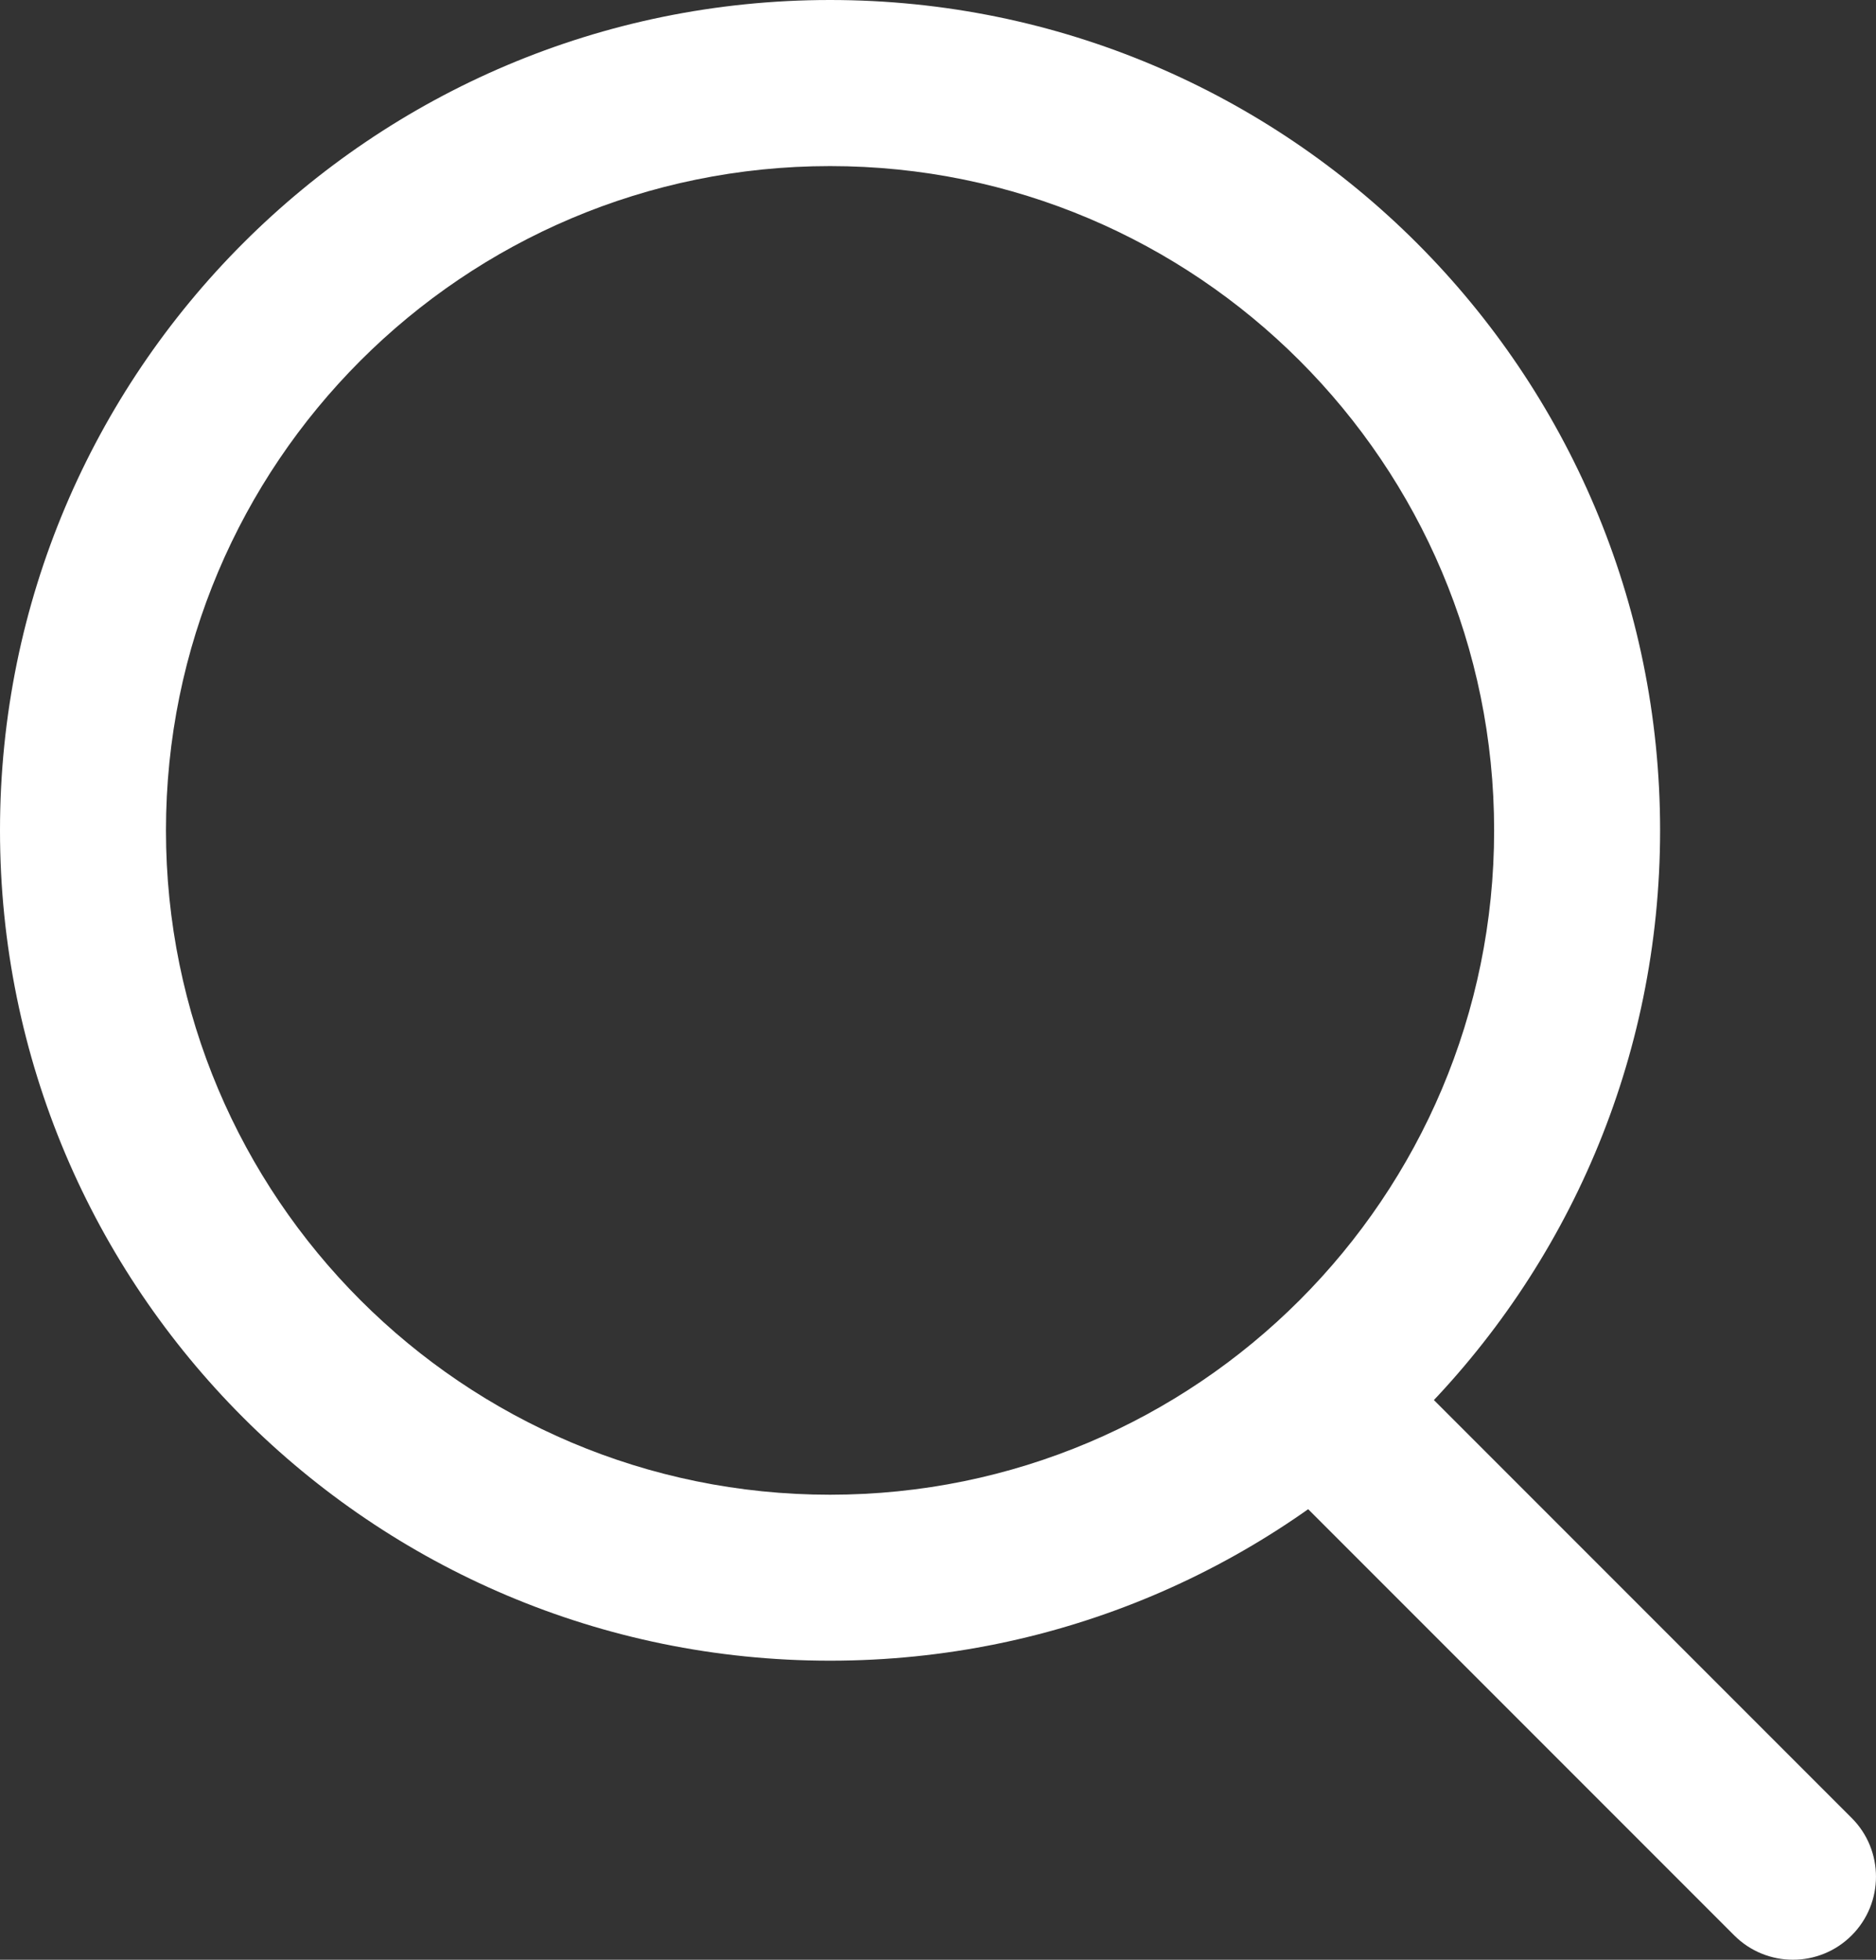
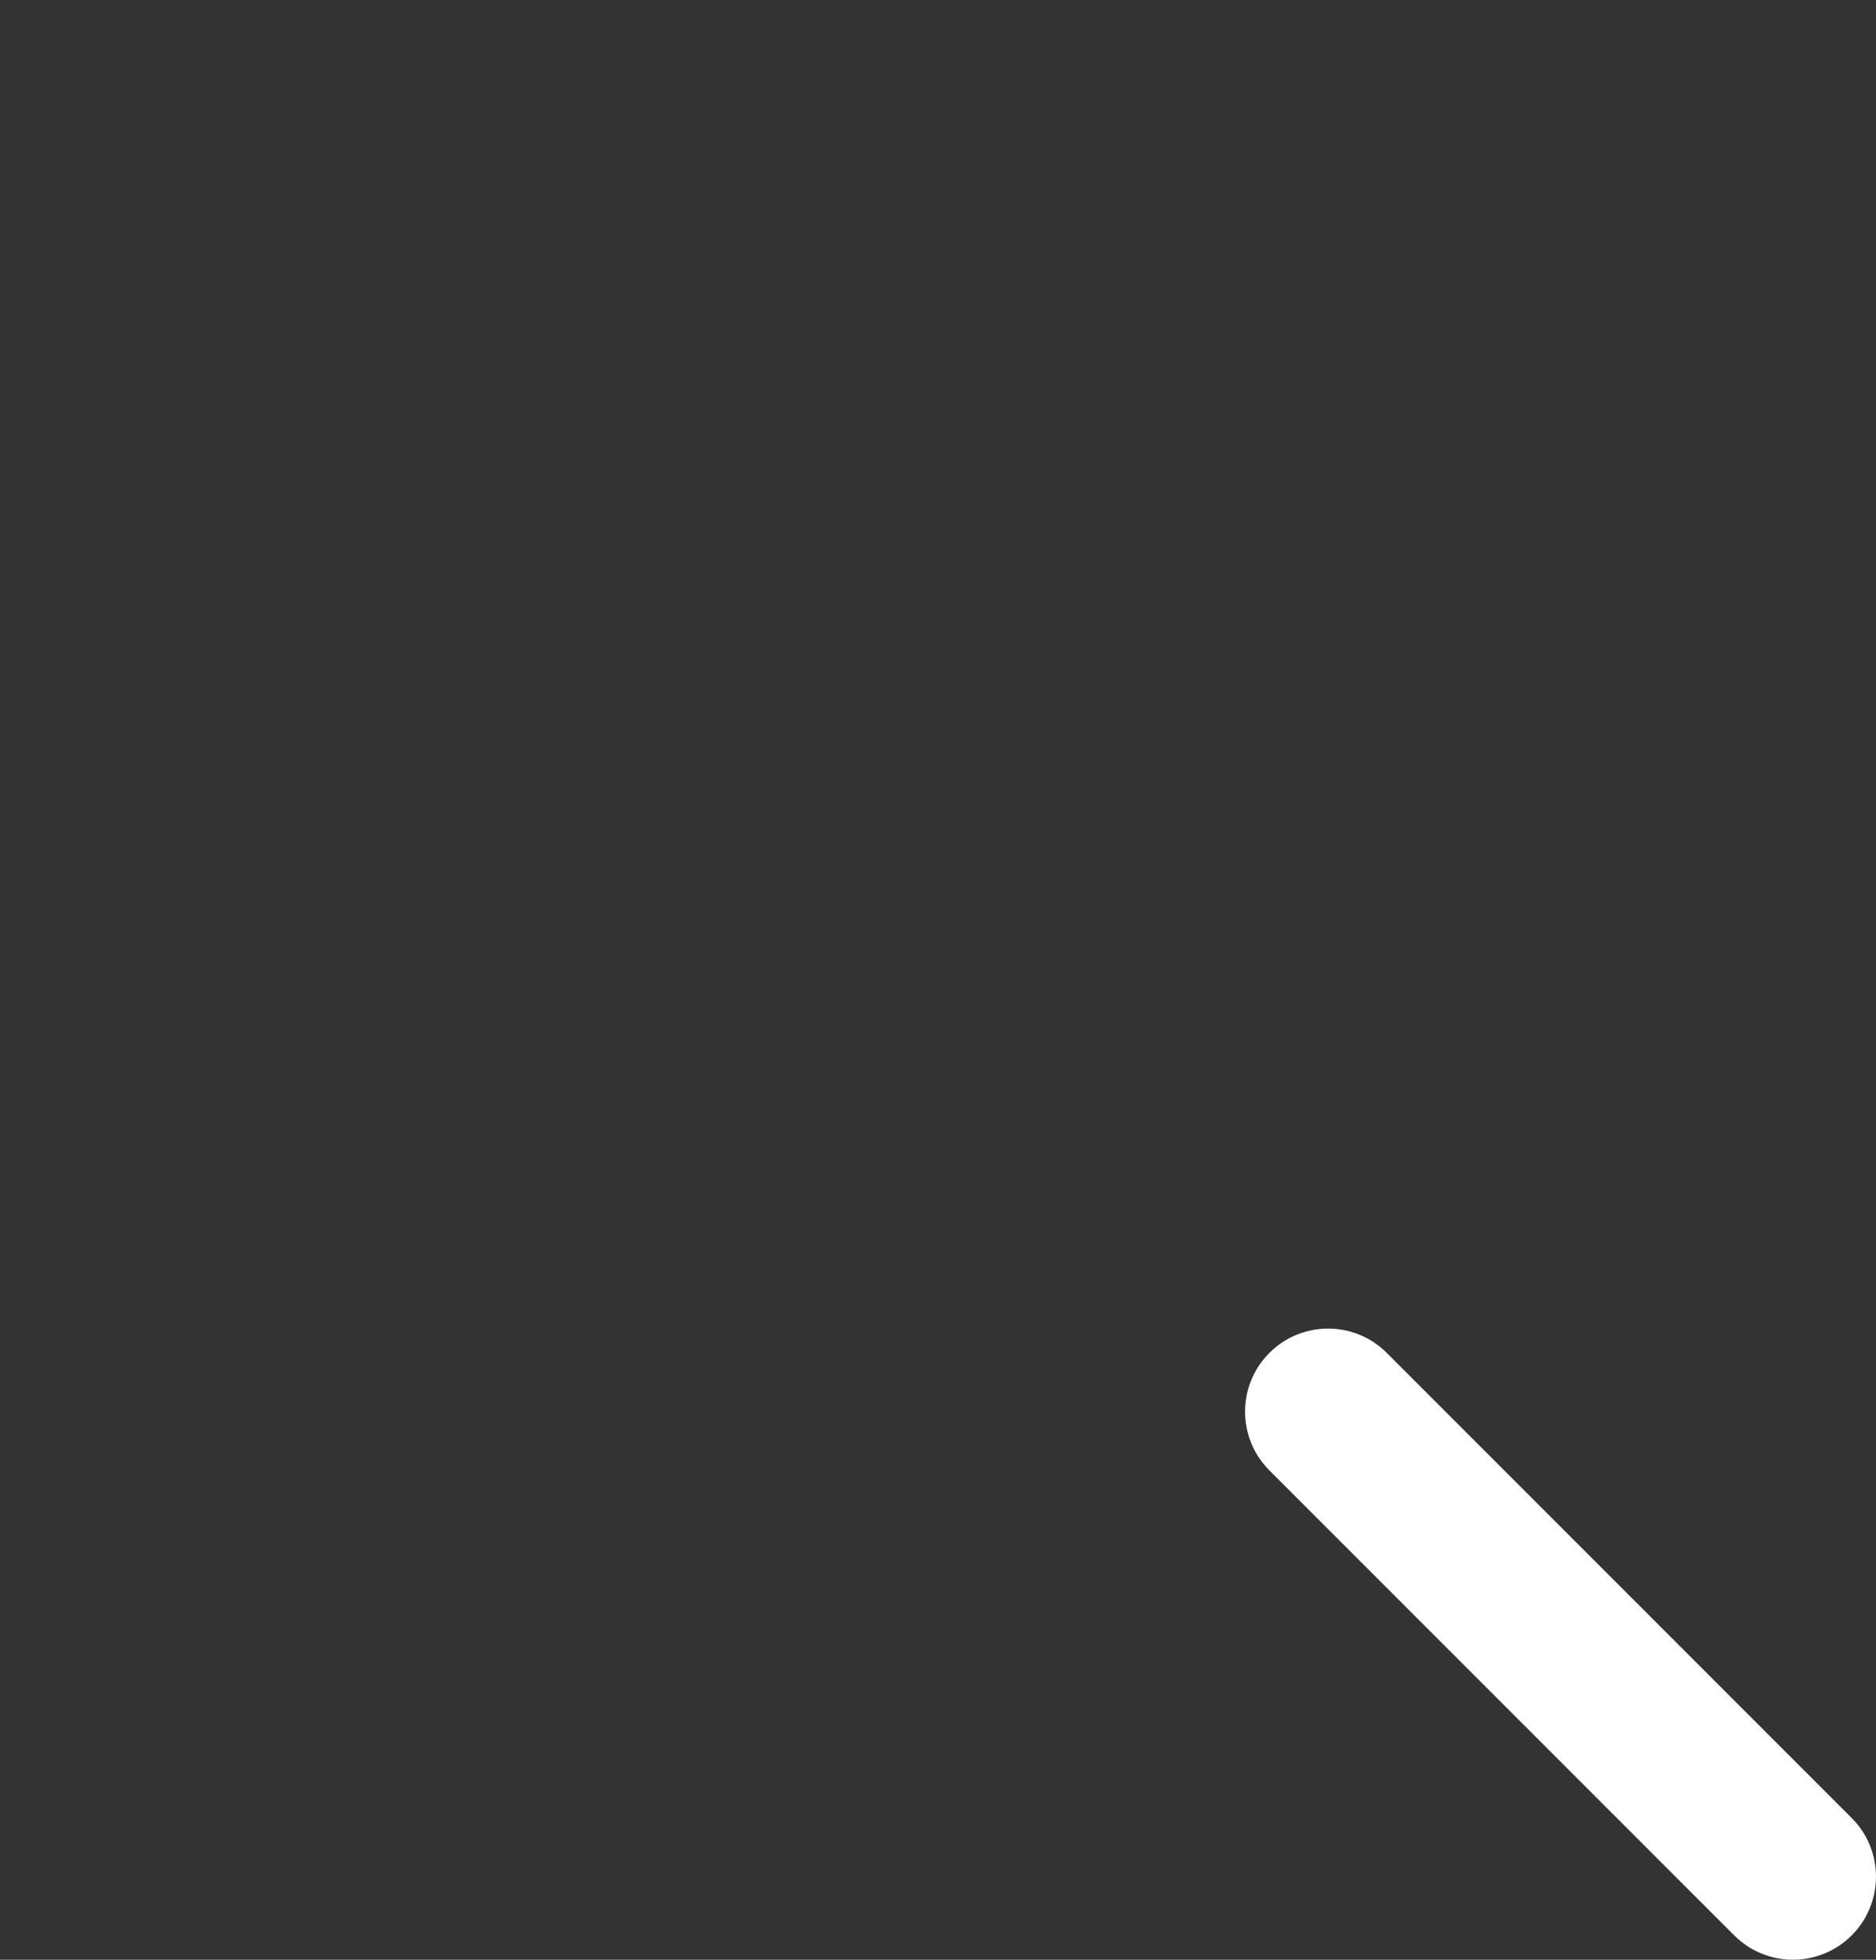
<svg xmlns="http://www.w3.org/2000/svg" version="1.1" width="30.134" height="31.468" id="svg8">
  <rect width="100%" height="100%" fill="#333333" stroke="none" />
  <defs id="defs12" />
  <path d="m 29.743,29.191 c 0.521,0.521 0.521,1.365 0,1.886 -0.521,0.521 -1.365,0.521 -1.886,0 L 20.39,23.61 c -0.521,-0.521 -0.521,-1.365 0,-1.886 0.521,-0.521 1.365,-0.521 1.886,0 z" id="path4" style="fill:#ffffff;fill-opacity:1" />
-   <path d="m 13.333,2.667 c -5.892,0 -10.667,4.775 -10.667,10.667 0,5.892 4.775,10.667 10.667,10.667 C 19.225,24.001 24,19.226 24,13.334 24,7.442 19.225,2.667 13.333,2.667 Z m 0,-2.667 c 7.364,0 13.333,5.969 13.333,13.333 0,7.364 -5.969,13.333 -13.333,13.333 C 5.969,26.666 0,20.697 0,13.333 0,5.969 5.969,0 13.333,0 Z" id="path6" style="fill:#ffffff;fill-opacity:1" />
</svg>